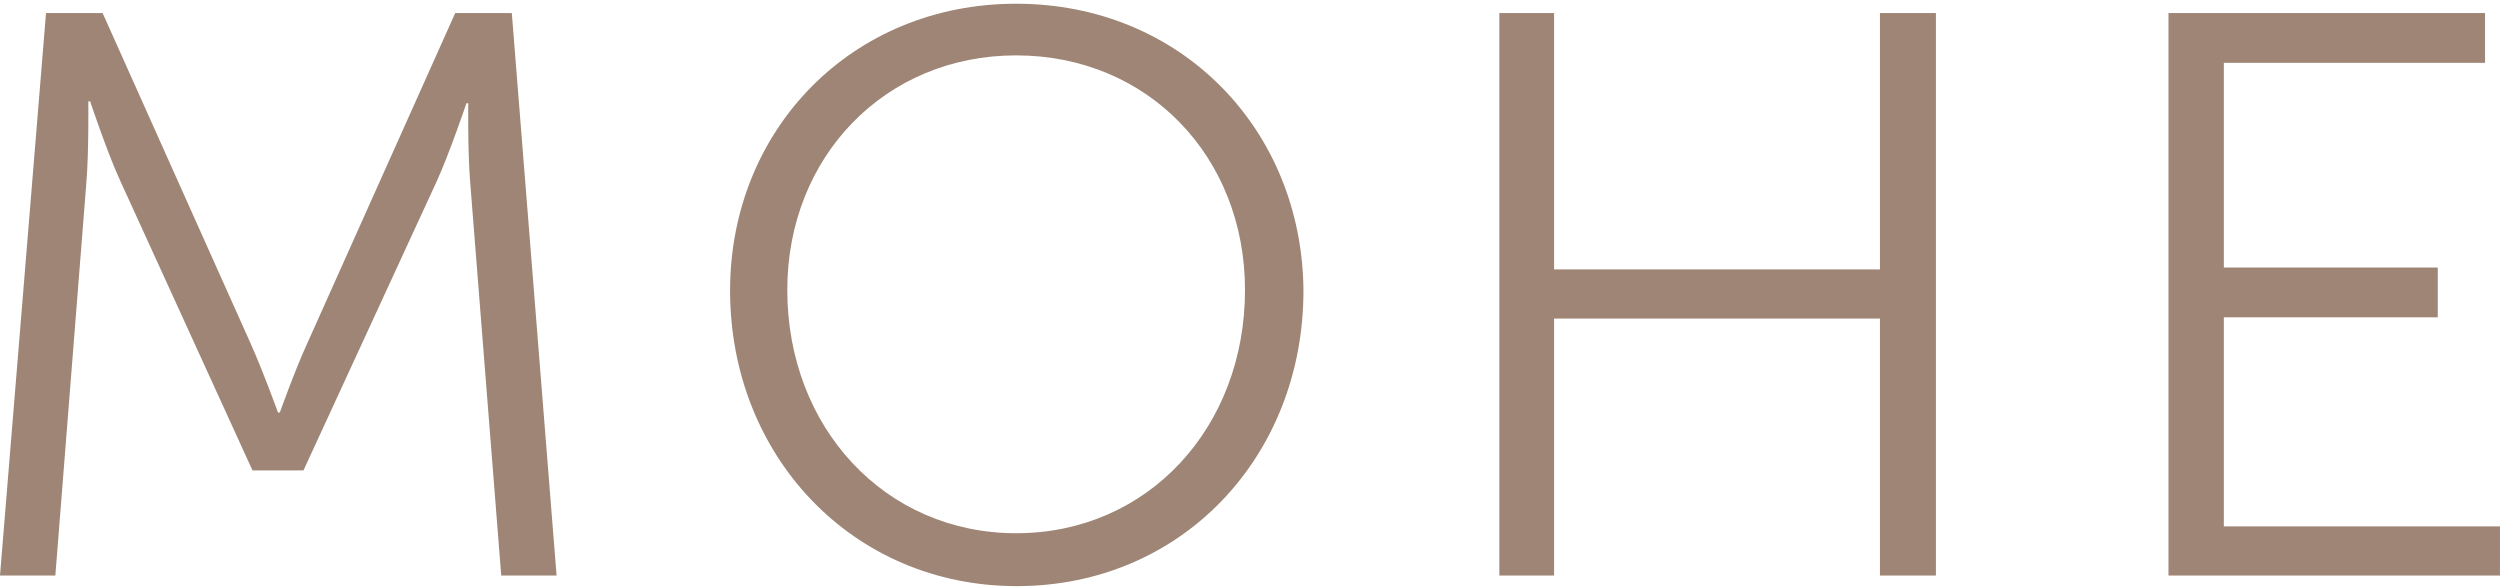
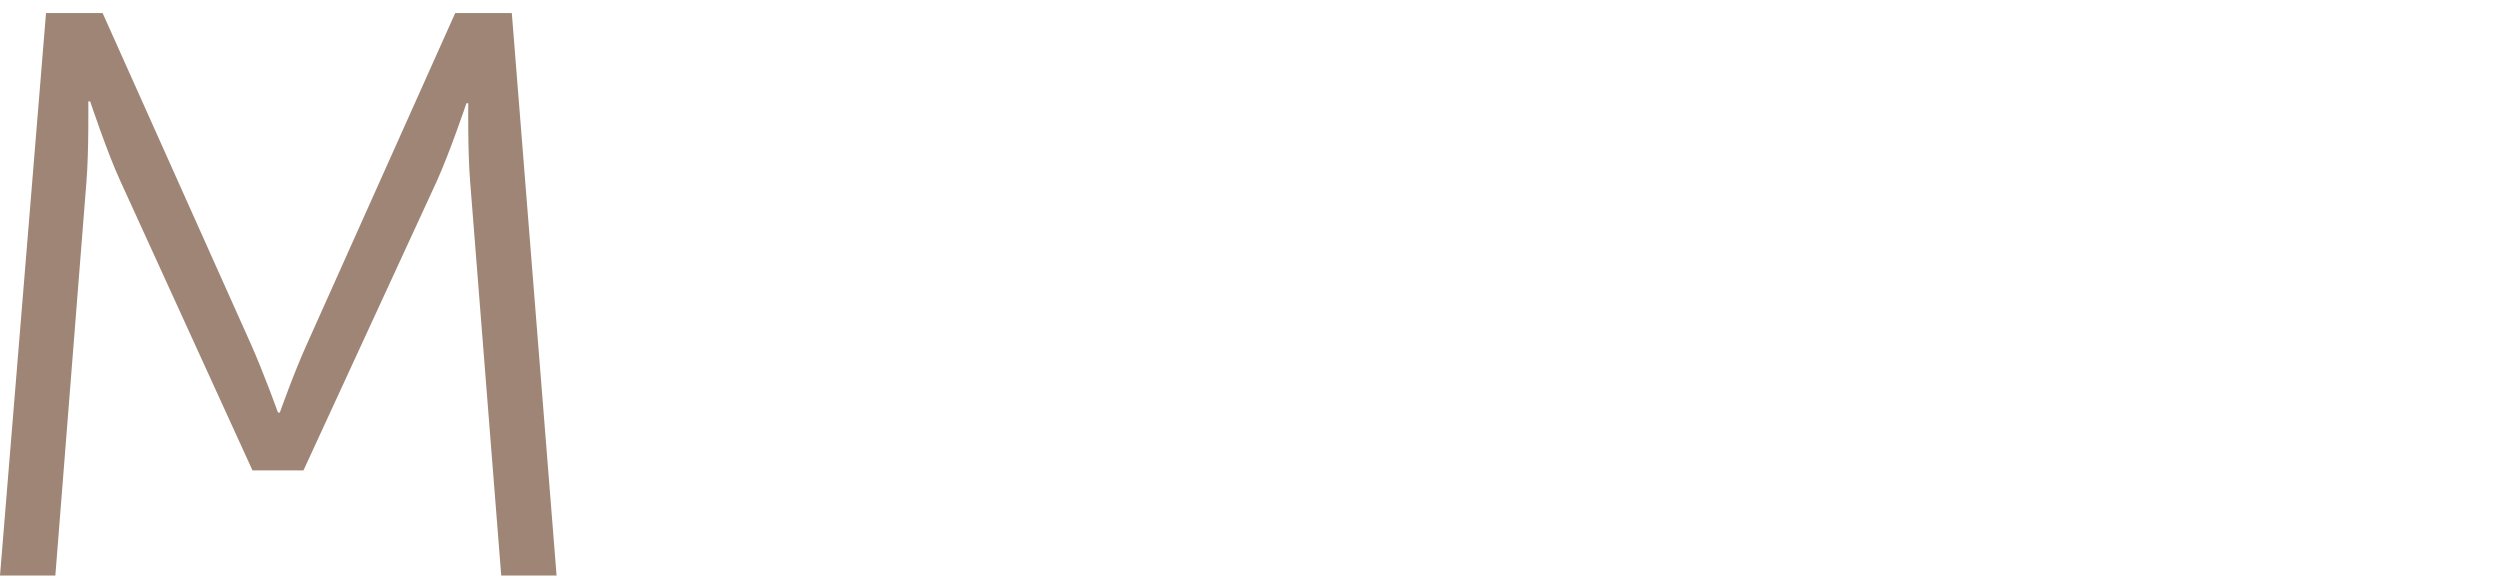
<svg xmlns="http://www.w3.org/2000/svg" width="426" height="100" viewBox="0 0 426 100" fill="none">
  <path d="M0 98.072H9.431L14.73 30.96C15.153 25.763 15.047 17.281 15.047 17.281H15.365C15.365 17.281 18.332 26.186 20.558 30.96L43.023 80.154H51.712L74.39 30.96C76.615 26.082 79.476 17.6 79.476 17.6H79.794C79.794 17.6 79.688 25.763 80.112 30.96L85.41 98.072H94.841L87.212 2.224H77.569L52.348 58.526C50.123 63.401 47.686 70.294 47.686 70.294H47.368C47.368 70.294 44.931 63.508 42.705 58.526L17.485 2.224H7.842L0 98.072Z" fill="#9E8575" />
-   <path d="M173.152 0.635C145.176 0.635 124.406 22.051 124.406 49.513C124.406 77.715 145.282 99.876 173.258 99.876C201.339 99.876 222.109 77.822 222.109 49.513C221.897 22.051 201.233 0.635 173.152 0.635ZM173.152 90.863C150.793 90.863 134.155 72.837 134.155 49.406C134.155 26.717 150.793 9.437 173.152 9.437C195.617 9.437 212.148 26.717 212.148 49.406C212.148 72.837 195.617 90.863 173.152 90.863Z" fill="#9E8575" />
-   <path d="M255.489 98.072H264.814V54.284H320.342V98.072H329.878V2.224H320.342V45.909H264.814V2.224H255.489V98.072Z" fill="#9E8575" />
-   <path d="M369.51 98.072H425.993V89.698H378.941V54.072H415.394V45.59H378.941V10.707H423.449V2.224H369.51V98.072Z" fill="#9E8575" />
</svg>